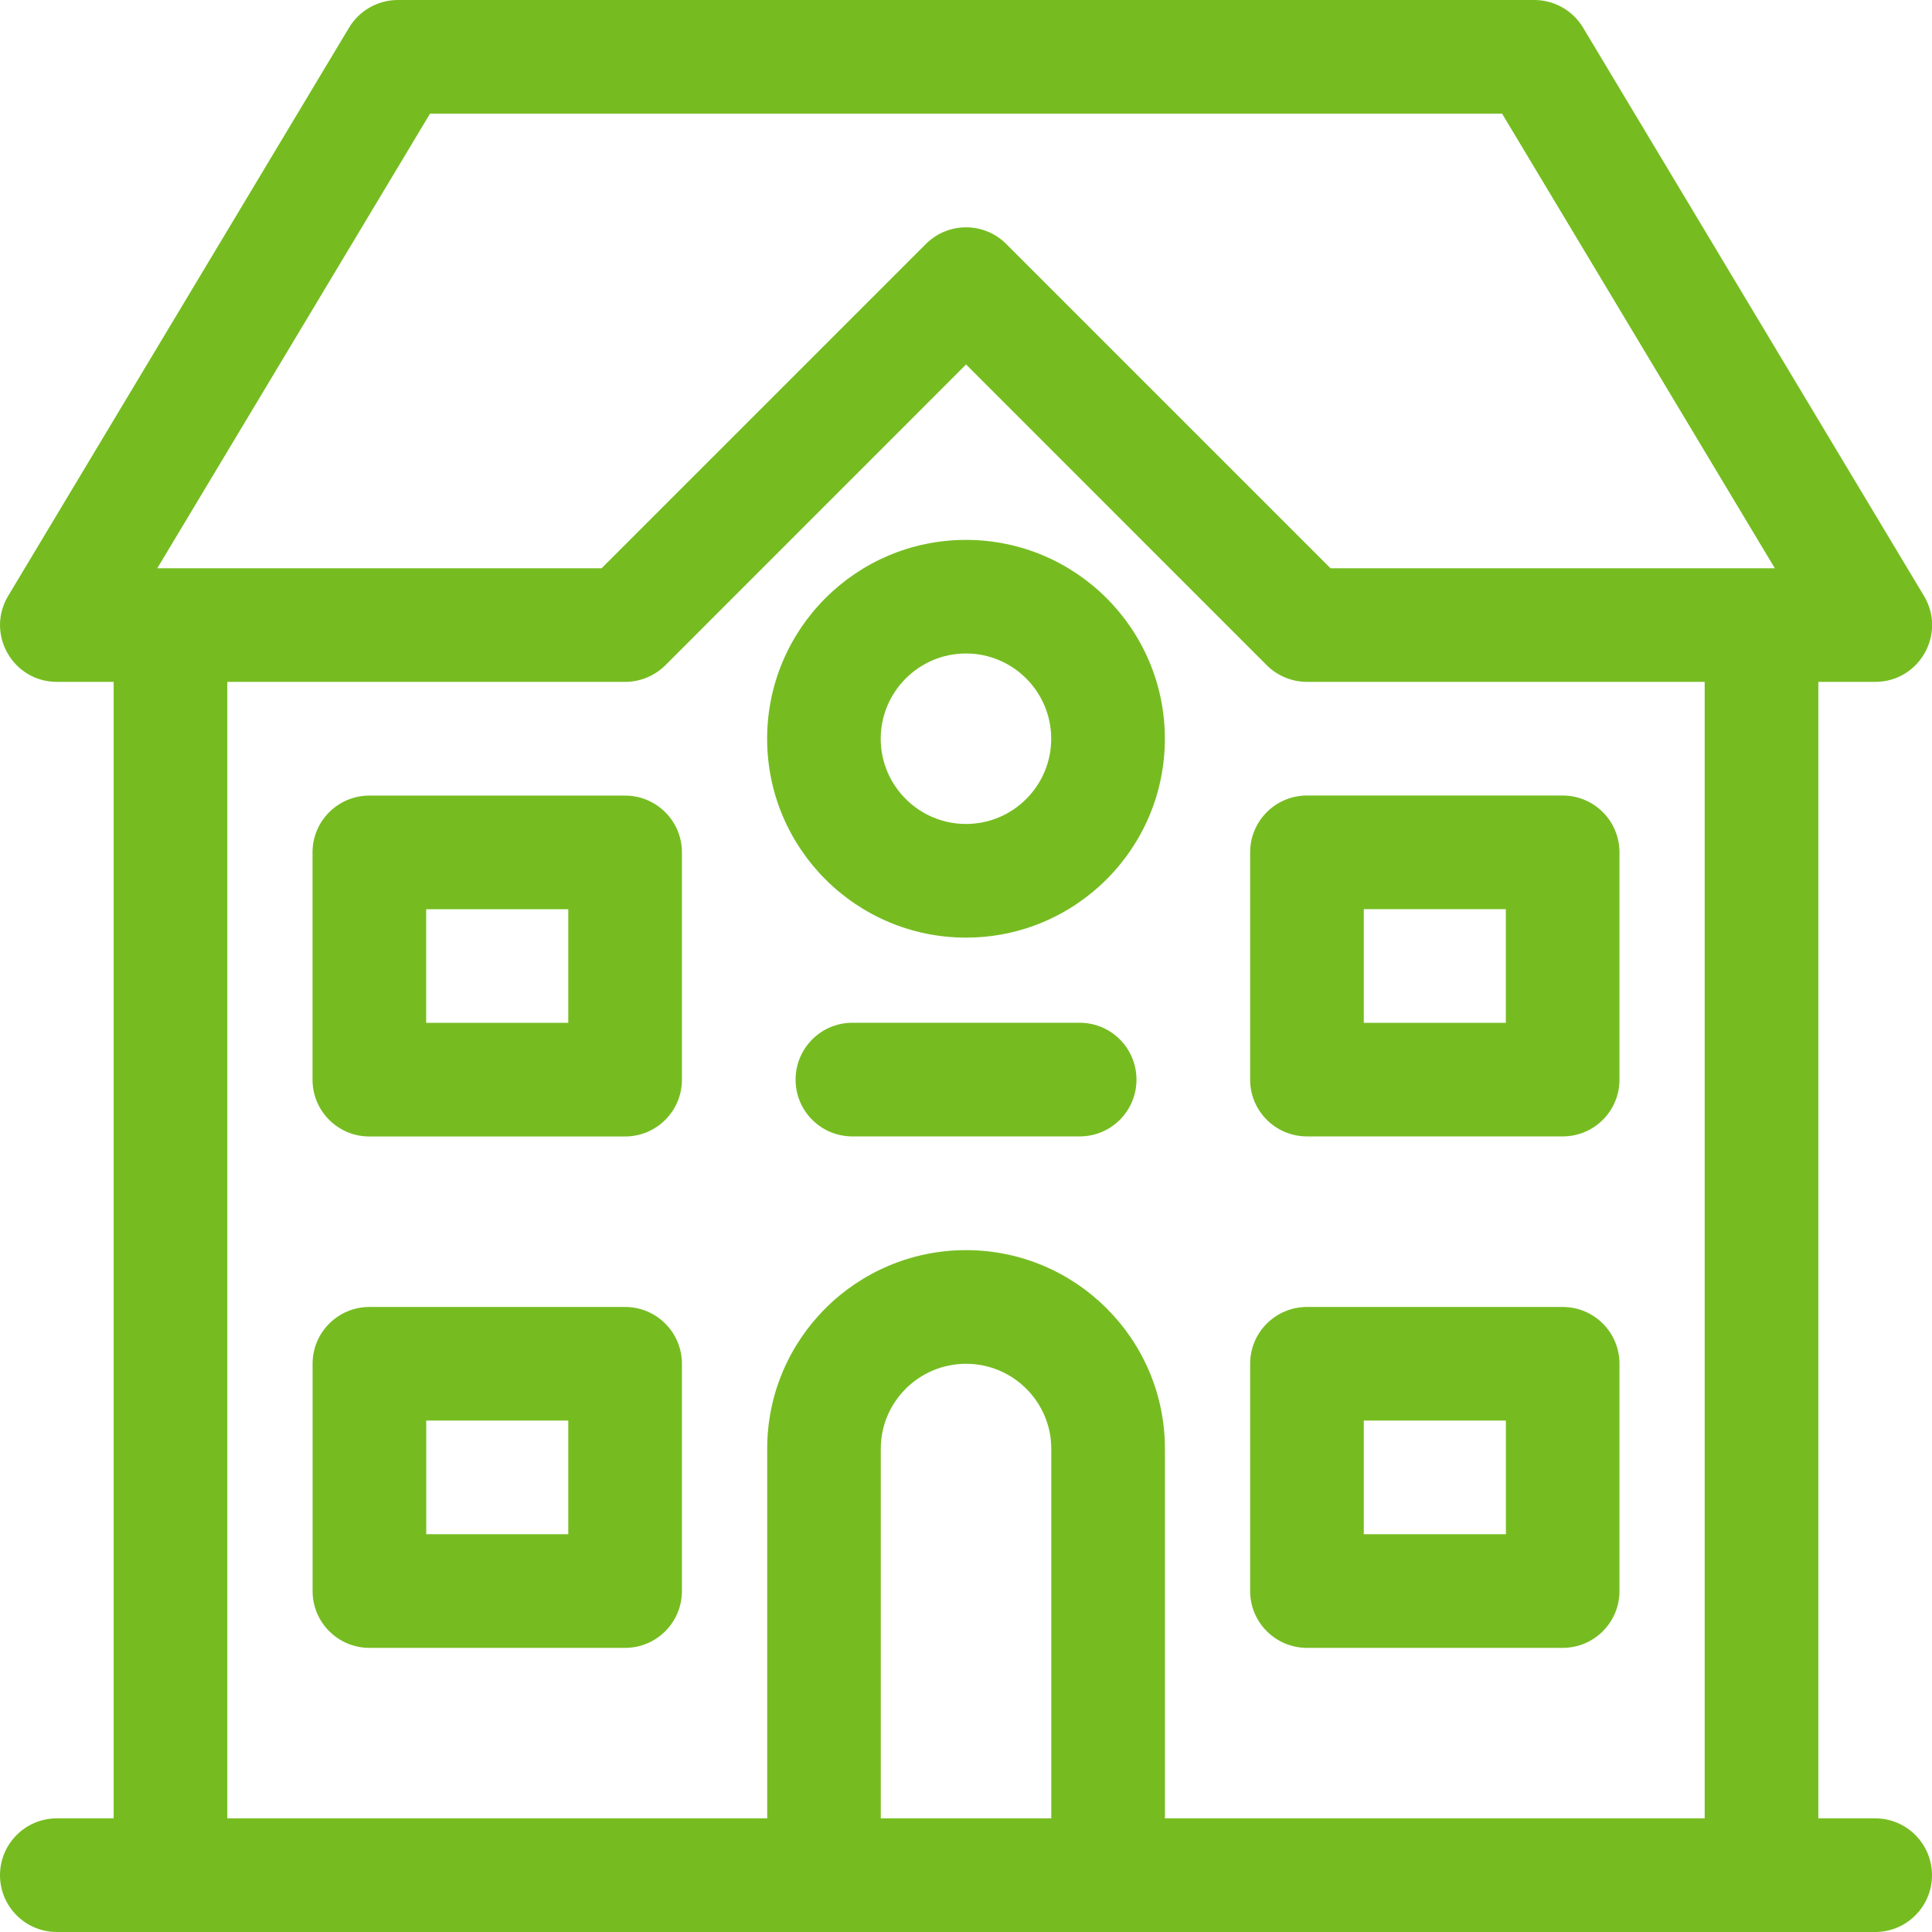
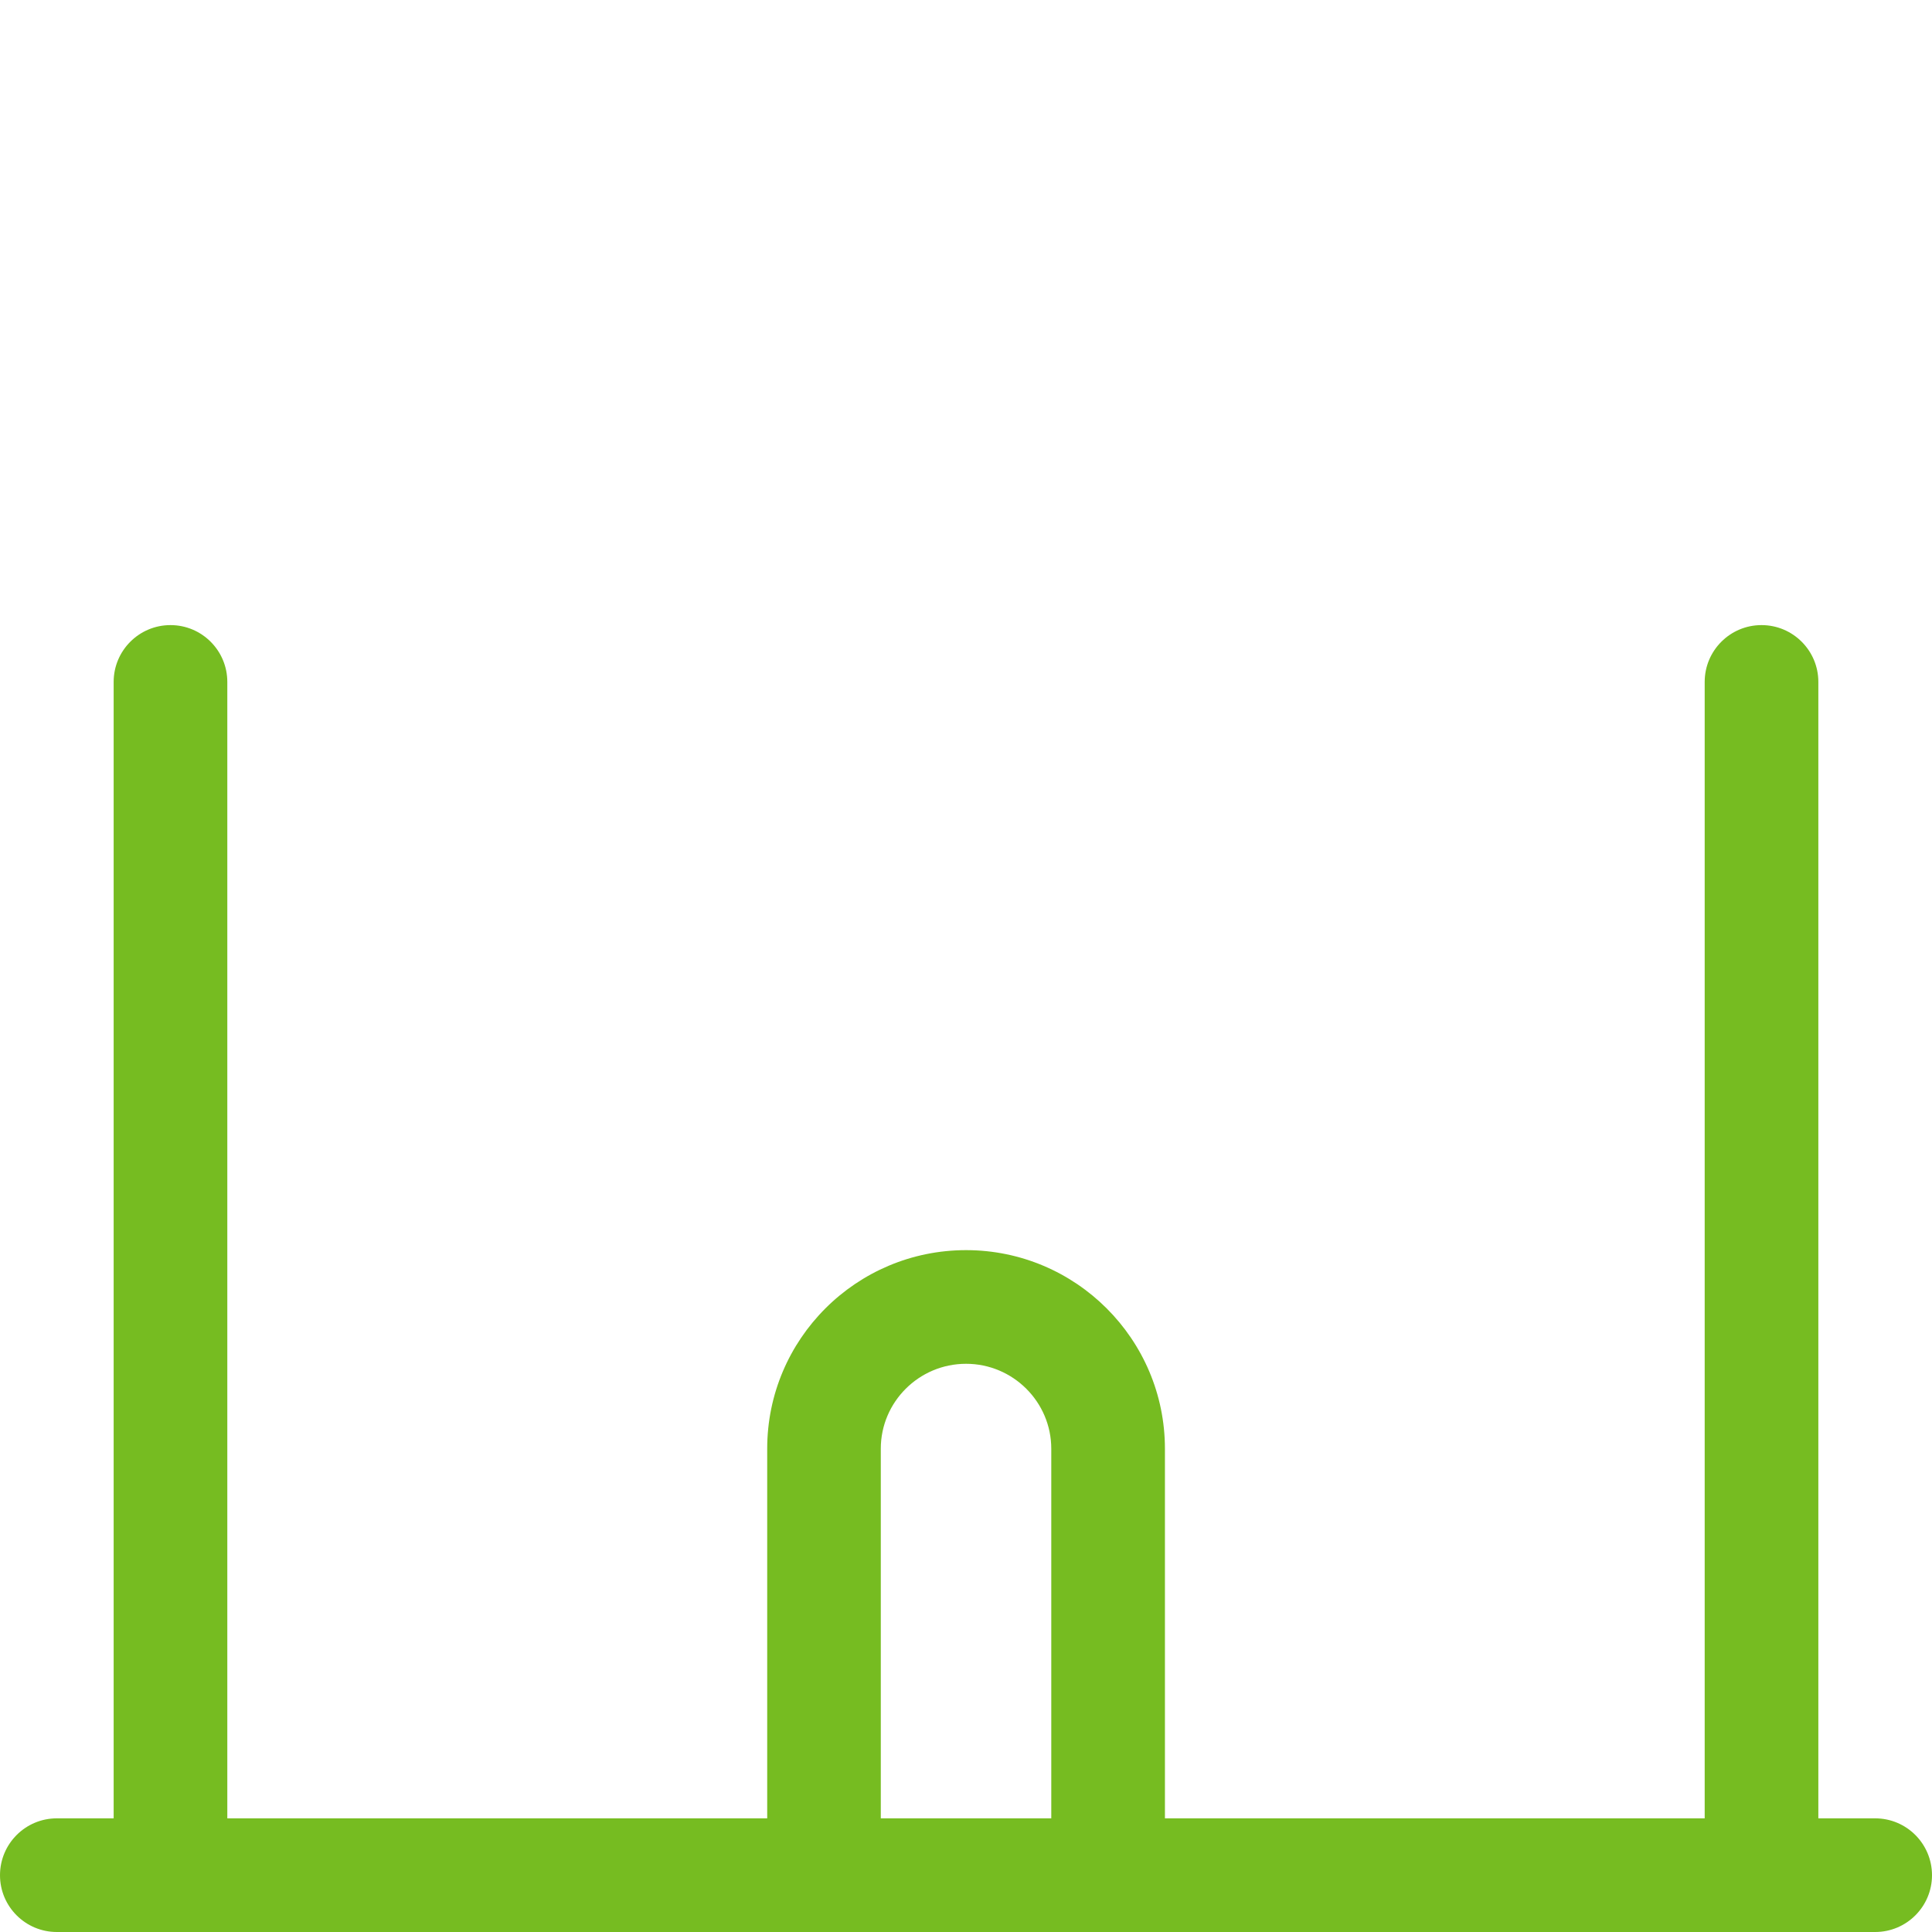
<svg xmlns="http://www.w3.org/2000/svg" width="29" height="29" viewBox="0 0 29 29" fill="none">
  <g id="Group">
-     <path id="Vector" fill-rule="evenodd" clip-rule="evenodd" d="M22.547 1.706L26.641 8.53H19.972L15.104 3.662C14.771 3.329 14.231 3.329 13.898 3.662L9.03 8.53H2.361L6.455 1.706H22.547ZM19.015 9.986C19.175 10.145 19.392 10.235 19.618 10.235H28.148C28.811 10.235 29.22 9.512 28.879 8.944L23.762 0.414C23.607 0.157 23.33 0 23.03 0H5.972C5.672 0 5.395 0.157 5.24 0.414L0.123 8.944C-0.218 9.512 0.191 10.235 0.854 10.235H9.384C9.61 10.235 9.827 10.145 9.987 9.986L14.501 5.471L19.015 9.986ZM23.456 19.618H19.618C19.147 19.618 18.765 20 18.765 20.47V23.882C18.765 24.353 19.147 24.735 19.618 24.735H23.456C23.928 24.735 24.309 24.353 24.309 23.882V20.47C24.309 20 23.928 19.618 23.456 19.618ZM22.604 23.029H20.471V21.323H22.604V23.029ZM9.383 19.618H5.545C5.074 19.618 4.692 20 4.692 20.47V23.882C4.692 24.353 5.074 24.735 5.545 24.735H9.383C9.854 24.735 10.236 24.353 10.236 23.882V20.47C10.236 20 9.854 19.618 9.383 19.618ZM8.53 21.323V23.029H6.398V21.323H8.53ZM23.456 11.941H19.618C19.147 11.941 18.765 12.323 18.765 12.794V16.206C18.765 16.677 19.147 17.058 19.618 17.058H23.456C23.928 17.058 24.309 16.677 24.309 16.206V12.794C24.309 12.323 23.928 11.941 23.456 11.941ZM22.603 15.353H20.471V13.647H22.603V15.353ZM12.795 17.058H16.206C16.678 17.058 17.059 16.677 17.059 16.206C17.059 15.734 16.678 15.352 16.206 15.352H12.795C12.324 15.352 11.942 15.734 11.942 16.206C11.942 16.677 12.324 17.058 12.795 17.058Z" fill="#76BC21" />
-     <path id="Vector_2" fill-rule="evenodd" clip-rule="evenodd" d="M17.485 11.089C17.485 9.441 16.147 8.104 14.5 8.104C12.852 8.104 11.515 9.442 11.515 11.089C11.515 12.737 12.853 14.074 14.5 14.074C16.148 14.074 17.485 12.736 17.485 11.089ZM15.779 11.089C15.779 11.794 15.206 12.368 14.5 12.368C13.795 12.368 13.22 11.794 13.22 11.089C13.22 10.384 13.794 9.809 14.5 9.809C15.205 9.809 15.779 10.383 15.779 11.089ZM9.382 11.942H5.544C5.073 11.942 4.691 12.324 4.691 12.795V16.206C4.691 16.678 5.073 17.059 5.544 17.059H9.382C9.854 17.059 10.236 16.678 10.236 16.206V12.795C10.236 12.324 9.854 11.942 9.382 11.942ZM8.53 13.648V15.353H6.397V13.648H8.53Z" fill="#76BC21" />
    <path id="Vector_3" fill-rule="evenodd" clip-rule="evenodd" d="M25.588 27.294V10.236C25.588 9.765 25.97 9.383 26.441 9.383C26.912 9.383 27.294 9.765 27.294 10.236V27.294H28.147C28.618 27.294 29 27.676 29 28.148C29 28.618 28.618 29 28.147 29H0.853C0.382 29 0 28.618 0 28.148C0 27.676 0.382 27.294 0.853 27.294H1.706V10.236C1.706 9.765 2.088 9.383 2.559 9.383C3.03 9.383 3.412 9.765 3.412 10.236V27.294H25.588Z" fill="#76BC21" />
    <path id="Vector_4" fill-rule="evenodd" clip-rule="evenodd" d="M13.221 27.294V21.746C13.221 21.043 13.795 20.471 14.501 20.471C15.206 20.471 15.78 21.044 15.78 21.746V27.294C15.78 27.765 16.162 28.147 16.633 28.147C17.104 28.147 17.486 27.765 17.486 27.294V21.746C17.486 20.102 16.148 18.765 14.501 18.765C12.854 18.765 11.516 20.1 11.516 21.746V27.294C11.516 27.765 11.898 28.147 12.369 28.147C12.84 28.147 13.222 27.765 13.222 27.294H13.221Z" fill="#76BC21" />
  </g>
</svg>